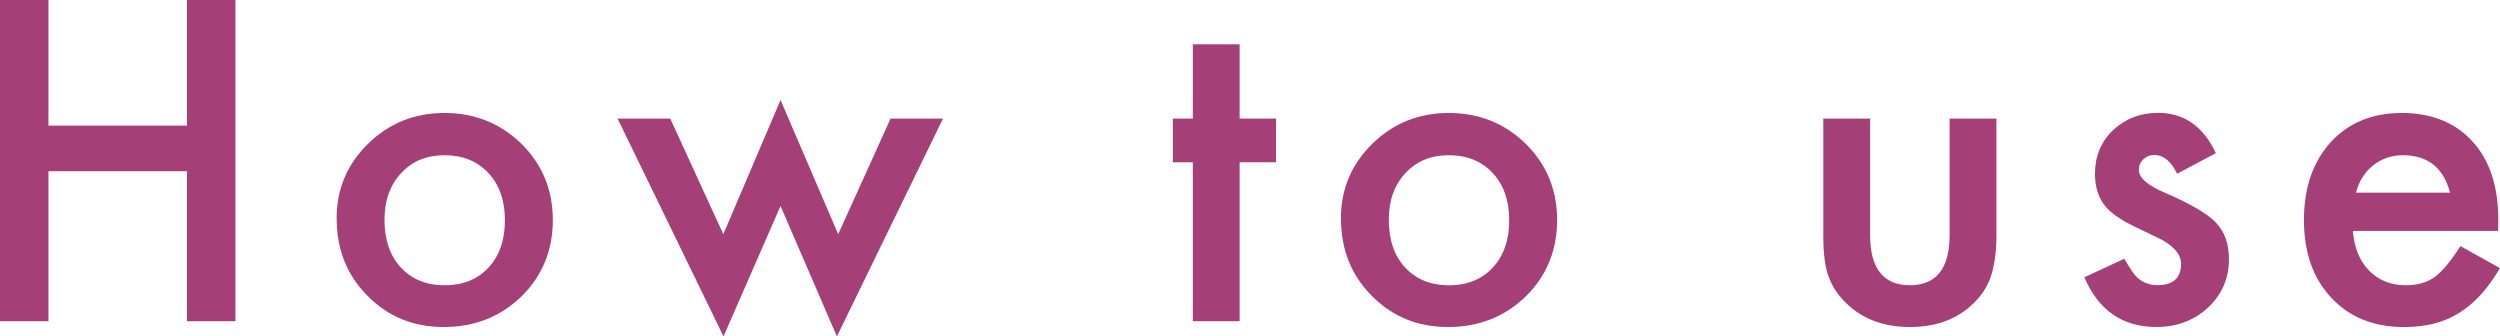
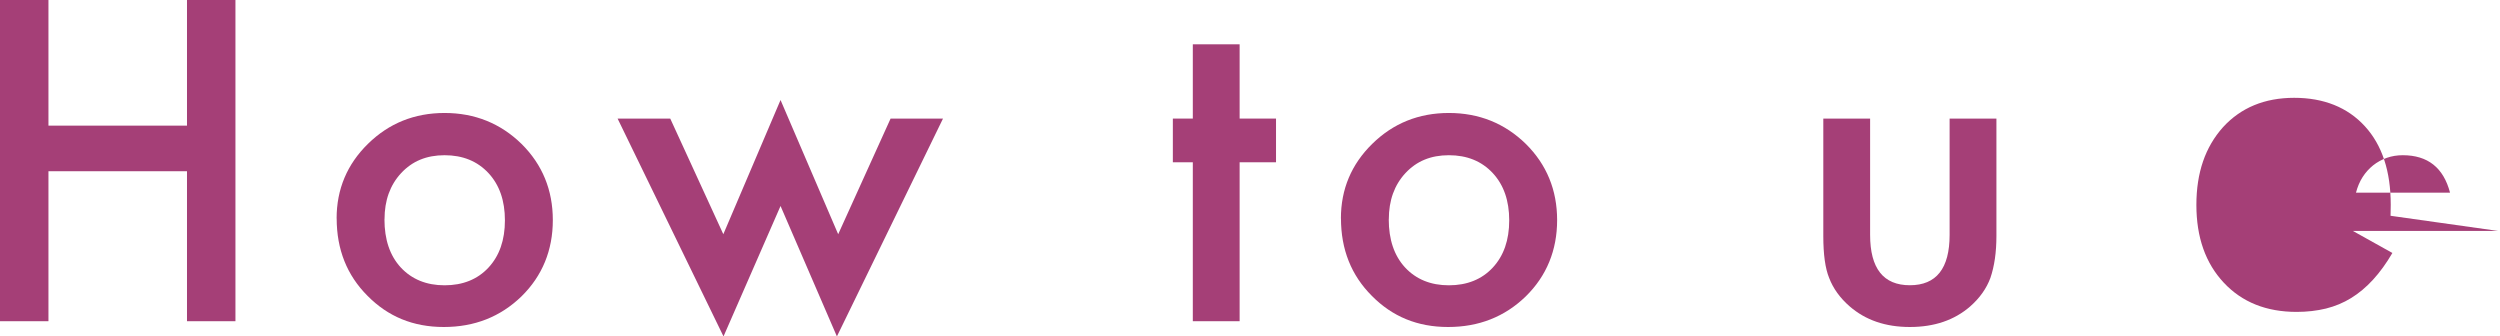
<svg xmlns="http://www.w3.org/2000/svg" id="_レイヤー_2" viewBox="0 0 410.71 55.27">
  <g id="design">
    <path d="m7.96,20.64h22.76V0h7.96v52.77h-7.96v-24.64H7.96v24.64H0V0h7.96v20.64Z" style="fill:#a53f77; stroke-width:0px;" />
    <path d="m55.3,35.89c0-4.81,1.72-8.9,5.16-12.27,3.44-3.37,7.63-5.06,12.58-5.06s9.18,1.7,12.65,5.09c3.42,3.4,5.13,7.57,5.13,12.51s-1.72,9.17-5.16,12.54c-3.46,3.35-7.71,5.02-12.75,5.02s-9.17-1.71-12.54-5.13c-3.37-3.37-5.06-7.61-5.06-12.71Zm7.86.14c0,3.33.89,5.96,2.67,7.9,1.82,1.96,4.23,2.94,7.21,2.94s5.41-.97,7.21-2.91,2.7-4.52,2.7-7.76-.9-5.82-2.7-7.76c-1.82-1.96-4.23-2.94-7.21-2.94s-5.32.98-7.14,2.94-2.73,4.49-2.73,7.59Z" style="fill:#a53f77; stroke-width:0px;" />
    <path d="m110.11,19.48l8.72,19,9.4-22.05,9.47,22.05,8.61-19h8.61l-17.43,35.79-9.26-21.43-9.37,21.43-17.4-35.79h8.65Z" style="fill:#a53f77; stroke-width:0px;" />
    <path d="m203.65,26.66v26.11h-7.69v-26.11h-3.28v-7.18h3.28V7.28h7.69v12.2h5.98v7.18h-5.98Z" style="fill:#a53f77; stroke-width:0px;" />
    <path d="m220.29,35.89c0-4.81,1.72-8.9,5.16-12.27,3.44-3.37,7.63-5.06,12.58-5.06s9.18,1.7,12.65,5.09c3.42,3.4,5.13,7.57,5.13,12.51s-1.72,9.17-5.16,12.54c-3.46,3.35-7.71,5.02-12.75,5.02s-9.17-1.71-12.54-5.13c-3.37-3.37-5.06-7.61-5.06-12.71Zm7.86.14c0,3.33.89,5.96,2.67,7.9,1.82,1.96,4.23,2.94,7.21,2.94s5.41-.97,7.21-2.91c1.8-1.94,2.7-4.52,2.7-7.76s-.9-5.82-2.7-7.76c-1.82-1.96-4.23-2.94-7.21-2.94s-5.32.98-7.14,2.94c-1.82,1.96-2.73,4.49-2.73,7.59Z" style="fill:#a53f77; stroke-width:0px;" />
    <path d="m307.23,19.48v19.11c0,5.51,2.18,8.27,6.53,8.27s6.53-2.76,6.53-8.27v-19.11h7.69v19.28c0,2.67-.33,4.97-.99,6.9-.64,1.73-1.74,3.29-3.32,4.68-2.6,2.26-5.9,3.38-9.91,3.38s-7.28-1.13-9.88-3.38c-1.6-1.39-2.72-2.95-3.38-4.68-.64-1.55-.96-3.85-.96-6.9v-19.28h7.69Z" style="fill:#a53f77; stroke-width:0px;" />
-     <path d="m364.03,25.16l-6.36,3.38c-1-2.05-2.25-3.08-3.73-3.08-.71,0-1.31.23-1.81.7-.5.47-.75,1.06-.75,1.79,0,1.28,1.48,2.54,4.44,3.79,4.08,1.75,6.82,3.37,8.24,4.85,1.41,1.48,2.12,3.47,2.12,5.98,0,3.21-1.19,5.9-3.55,8.07-2.3,2.05-5.08,3.08-8.34,3.08-5.58,0-9.54-2.72-11.86-8.17l6.56-3.04c.91,1.59,1.61,2.61,2.08,3.04.93.87,2.05,1.3,3.35,1.3,2.6,0,3.9-1.18,3.9-3.55,0-1.37-1-2.64-3.01-3.83-.78-.39-1.55-.76-2.32-1.13-.78-.36-1.56-.74-2.36-1.13-2.23-1.09-3.81-2.19-4.72-3.28-1.16-1.39-1.74-3.18-1.74-5.37,0-2.89.99-5.29,2.97-7.18,2.03-1.89,4.49-2.84,7.38-2.84,4.26,0,7.43,2.2,9.5,6.6Z" style="fill:#a53f77; stroke-width:0px;" />
-     <path d="m410.4,37.94h-23.86c.21,2.73,1.09,4.91,2.67,6.53,1.57,1.6,3.59,2.39,6.05,2.39,1.91,0,3.5-.46,4.75-1.37,1.23-.91,2.63-2.6,4.2-5.06l6.49,3.62c-1,1.71-2.06,3.17-3.18,4.39-1.12,1.22-2.31,2.22-3.59,3.01-1.28.79-2.66,1.36-4.14,1.73-1.48.36-3.09.55-4.82.55-4.97,0-8.96-1.59-11.96-4.79-3.01-3.21-4.51-7.47-4.51-12.78s1.46-9.52,4.38-12.78c2.94-3.21,6.84-4.82,11.69-4.82s8.77,1.56,11.62,4.68c2.83,3.1,4.24,7.39,4.24,12.89l-.03,1.81Zm-7.9-6.29c-1.07-4.1-3.66-6.15-7.76-6.15-.93,0-1.81.14-2.63.43-.82.29-1.57.7-2.24,1.23-.67.54-1.25,1.18-1.73,1.93s-.84,1.61-1.09,2.56h15.45Z" style="fill:#a53f77; stroke-width:0px;" />
+     <path d="m410.4,37.94h-23.86l6.49,3.62c-1,1.71-2.06,3.17-3.18,4.39-1.12,1.22-2.31,2.22-3.59,3.01-1.28.79-2.66,1.36-4.14,1.73-1.48.36-3.09.55-4.82.55-4.97,0-8.96-1.59-11.96-4.79-3.01-3.21-4.51-7.47-4.51-12.78s1.46-9.52,4.38-12.78c2.94-3.21,6.84-4.82,11.69-4.82s8.77,1.56,11.62,4.68c2.83,3.1,4.24,7.39,4.24,12.89l-.03,1.81Zm-7.9-6.29c-1.07-4.1-3.66-6.15-7.76-6.15-.93,0-1.81.14-2.63.43-.82.29-1.57.7-2.24,1.23-.67.54-1.25,1.18-1.73,1.93s-.84,1.61-1.09,2.56h15.45Z" style="fill:#a53f77; stroke-width:0px;" />
  </g>
</svg>